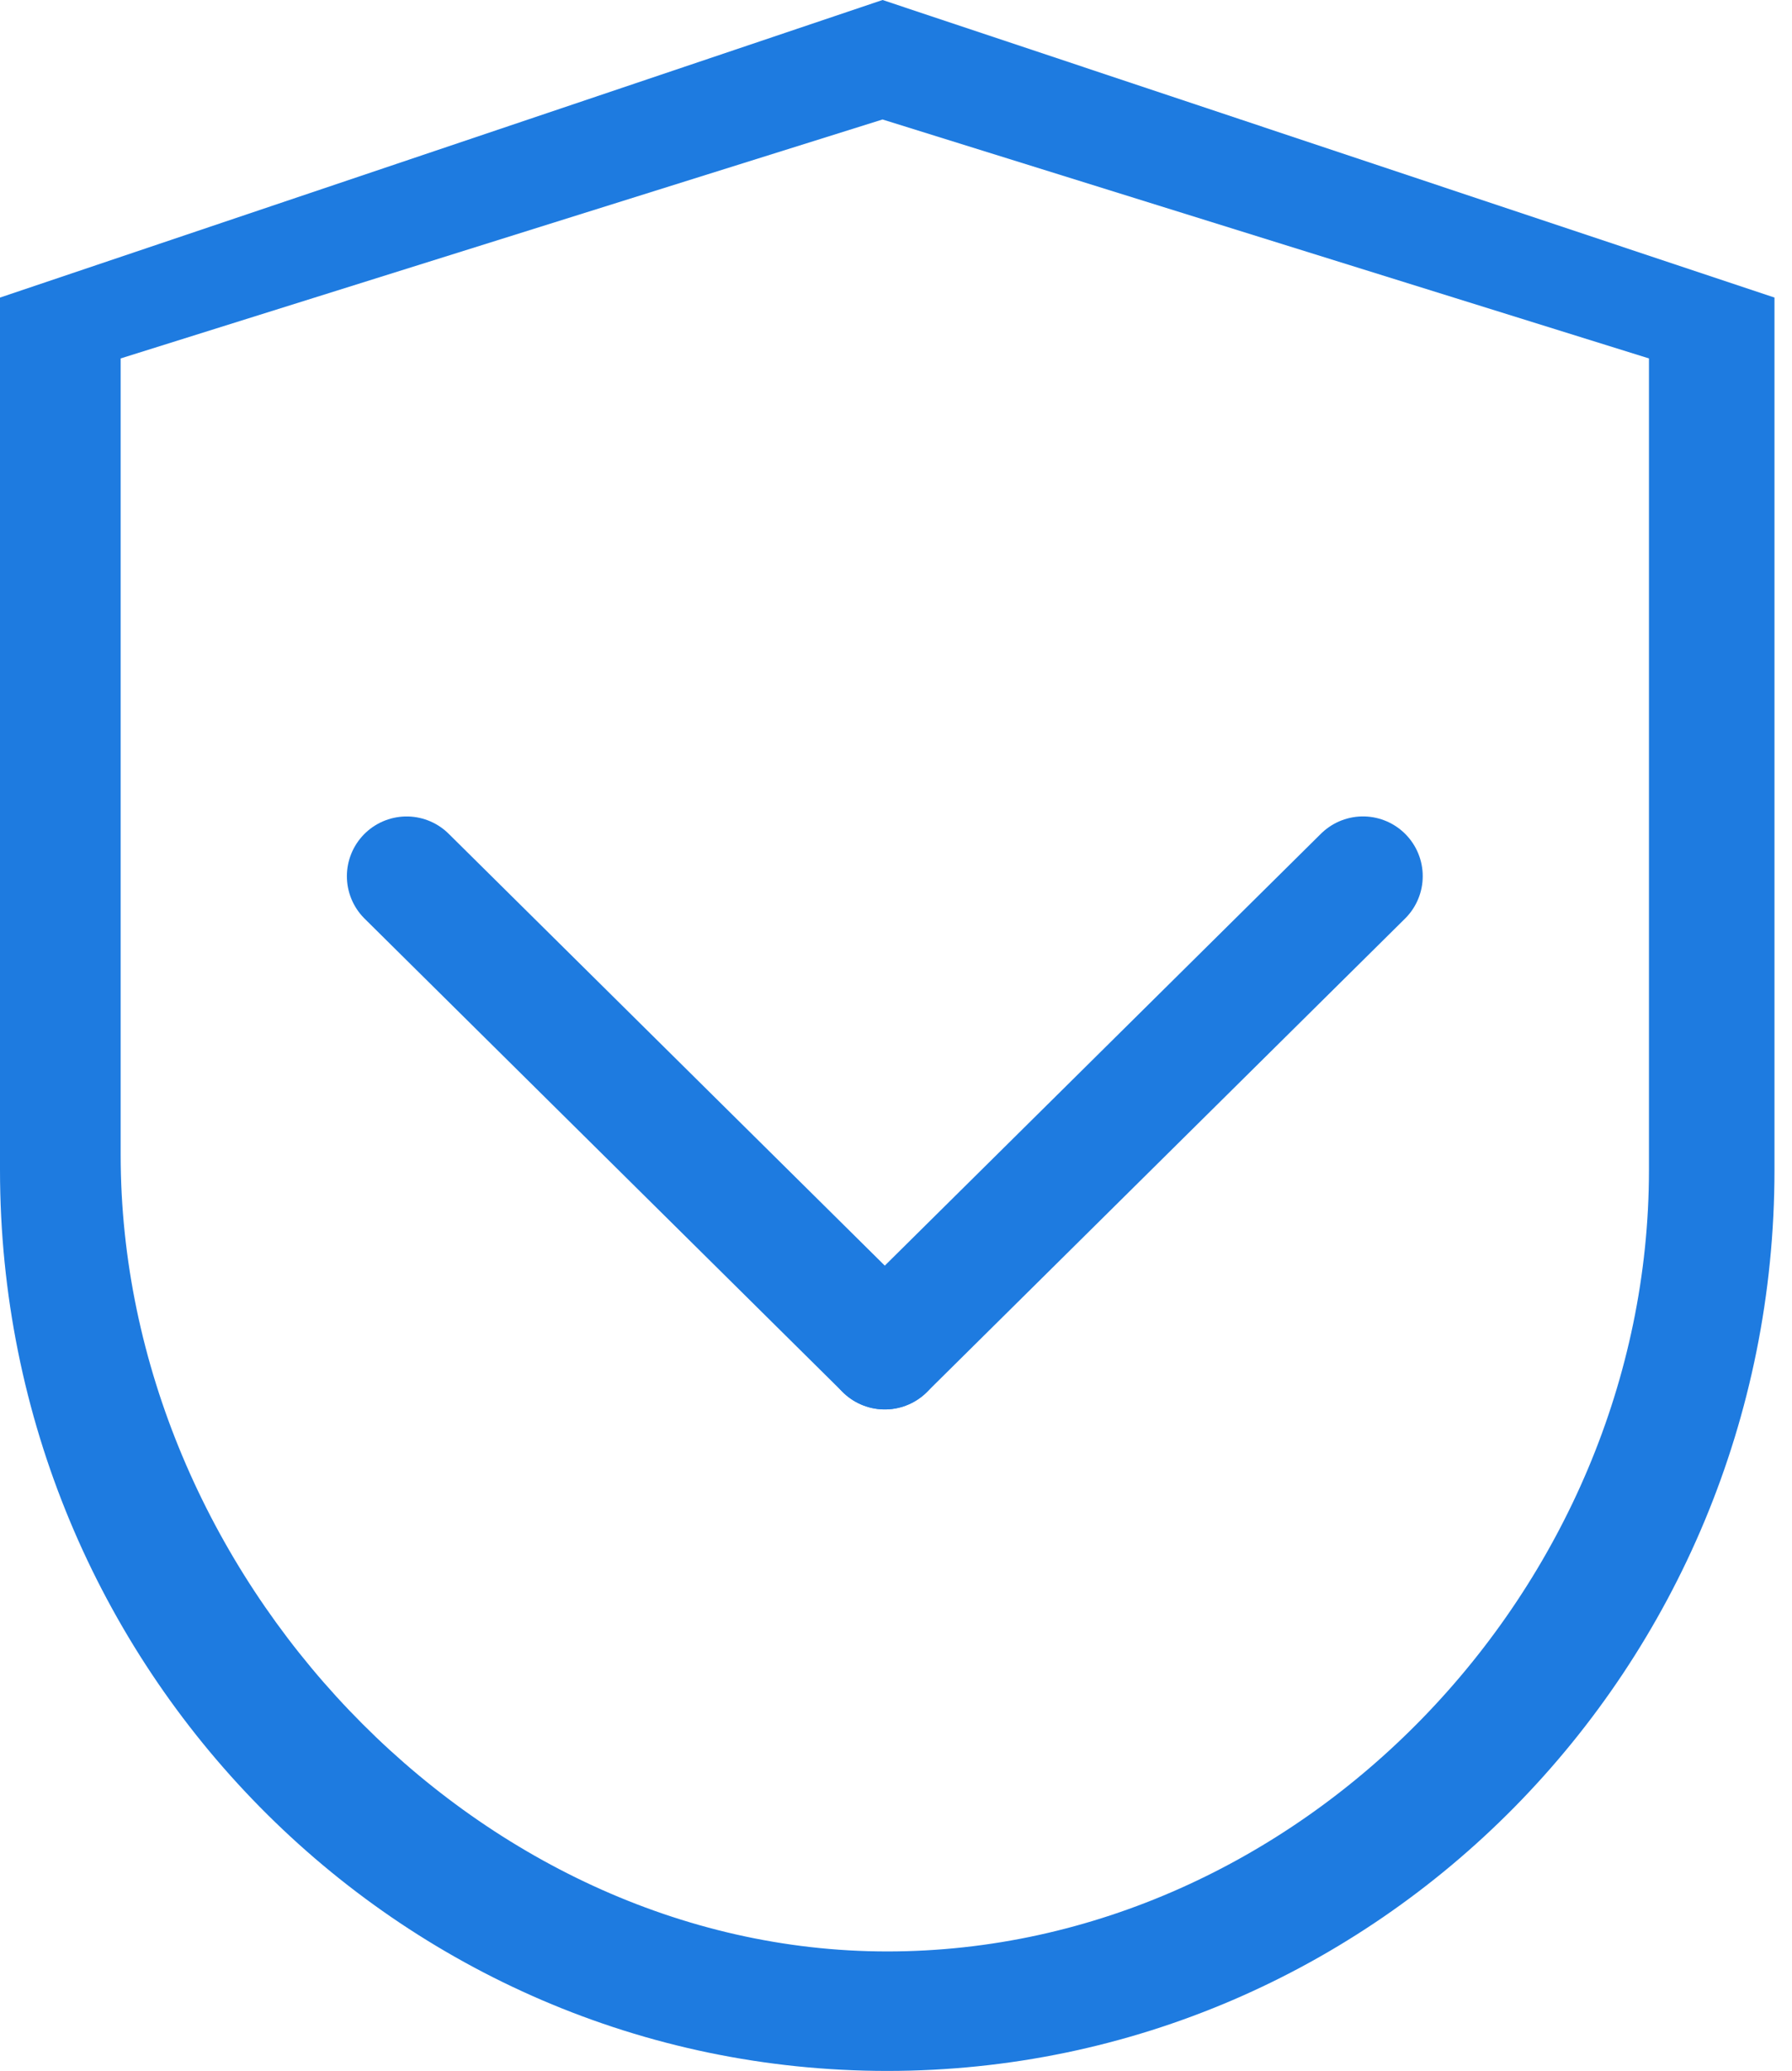
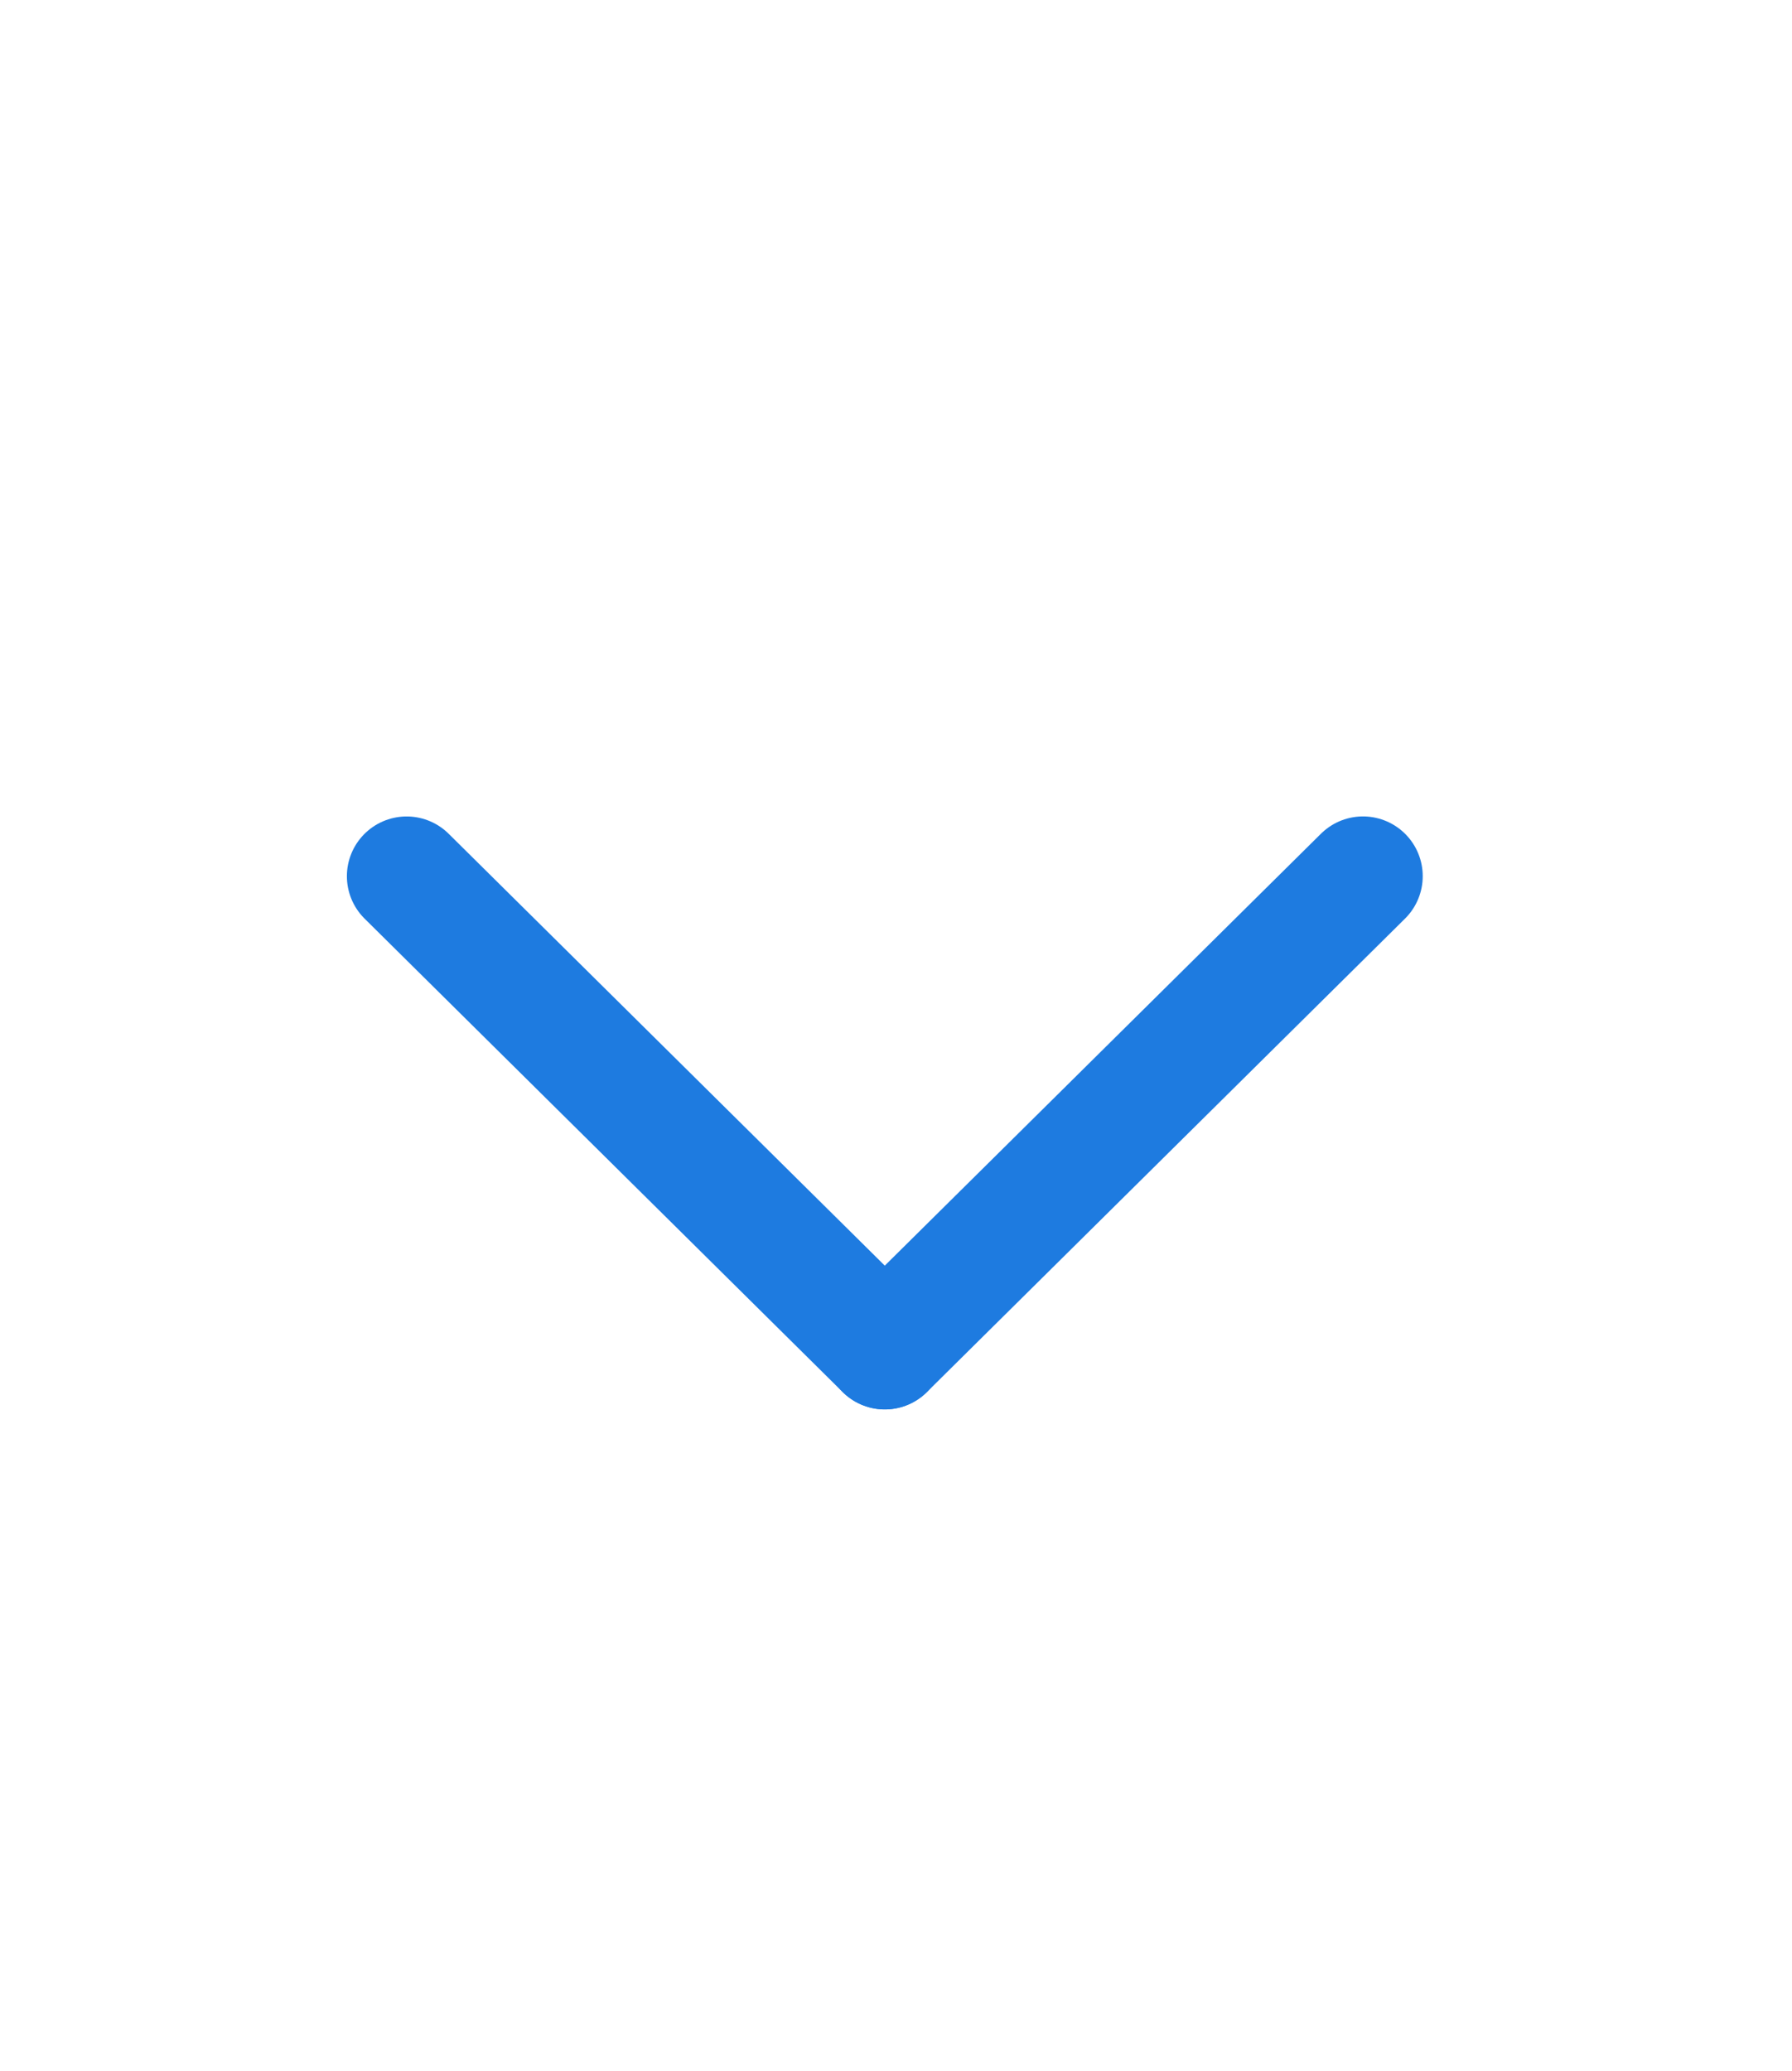
<svg xmlns="http://www.w3.org/2000/svg" width="45" height="52" viewBox="0 0 45 52" fill="none">
  <path d="M10.211 22.001L22.218 33.89" stroke="#1E7BE0" stroke-width="3" stroke-linecap="round" />
  <path d="M22.219 33.89L34.227 22" stroke="#1E7BE0" stroke-width="3" stroke-linecap="round" />
-   <path d="M3.03 9V29C3.03 39.522 11.918 49 22.28 49C32.642 49 41.408 39.9 41.408 29.377V9L22.162 3L3.03 9ZM22.162 0L44.56 7.472V29.377C44.56 41.87 34.584 52 22.28 52C9.976 52 0 41.87 0 29.377V7.472L22.162 0Z" fill="#1E7BE0" />
</svg>